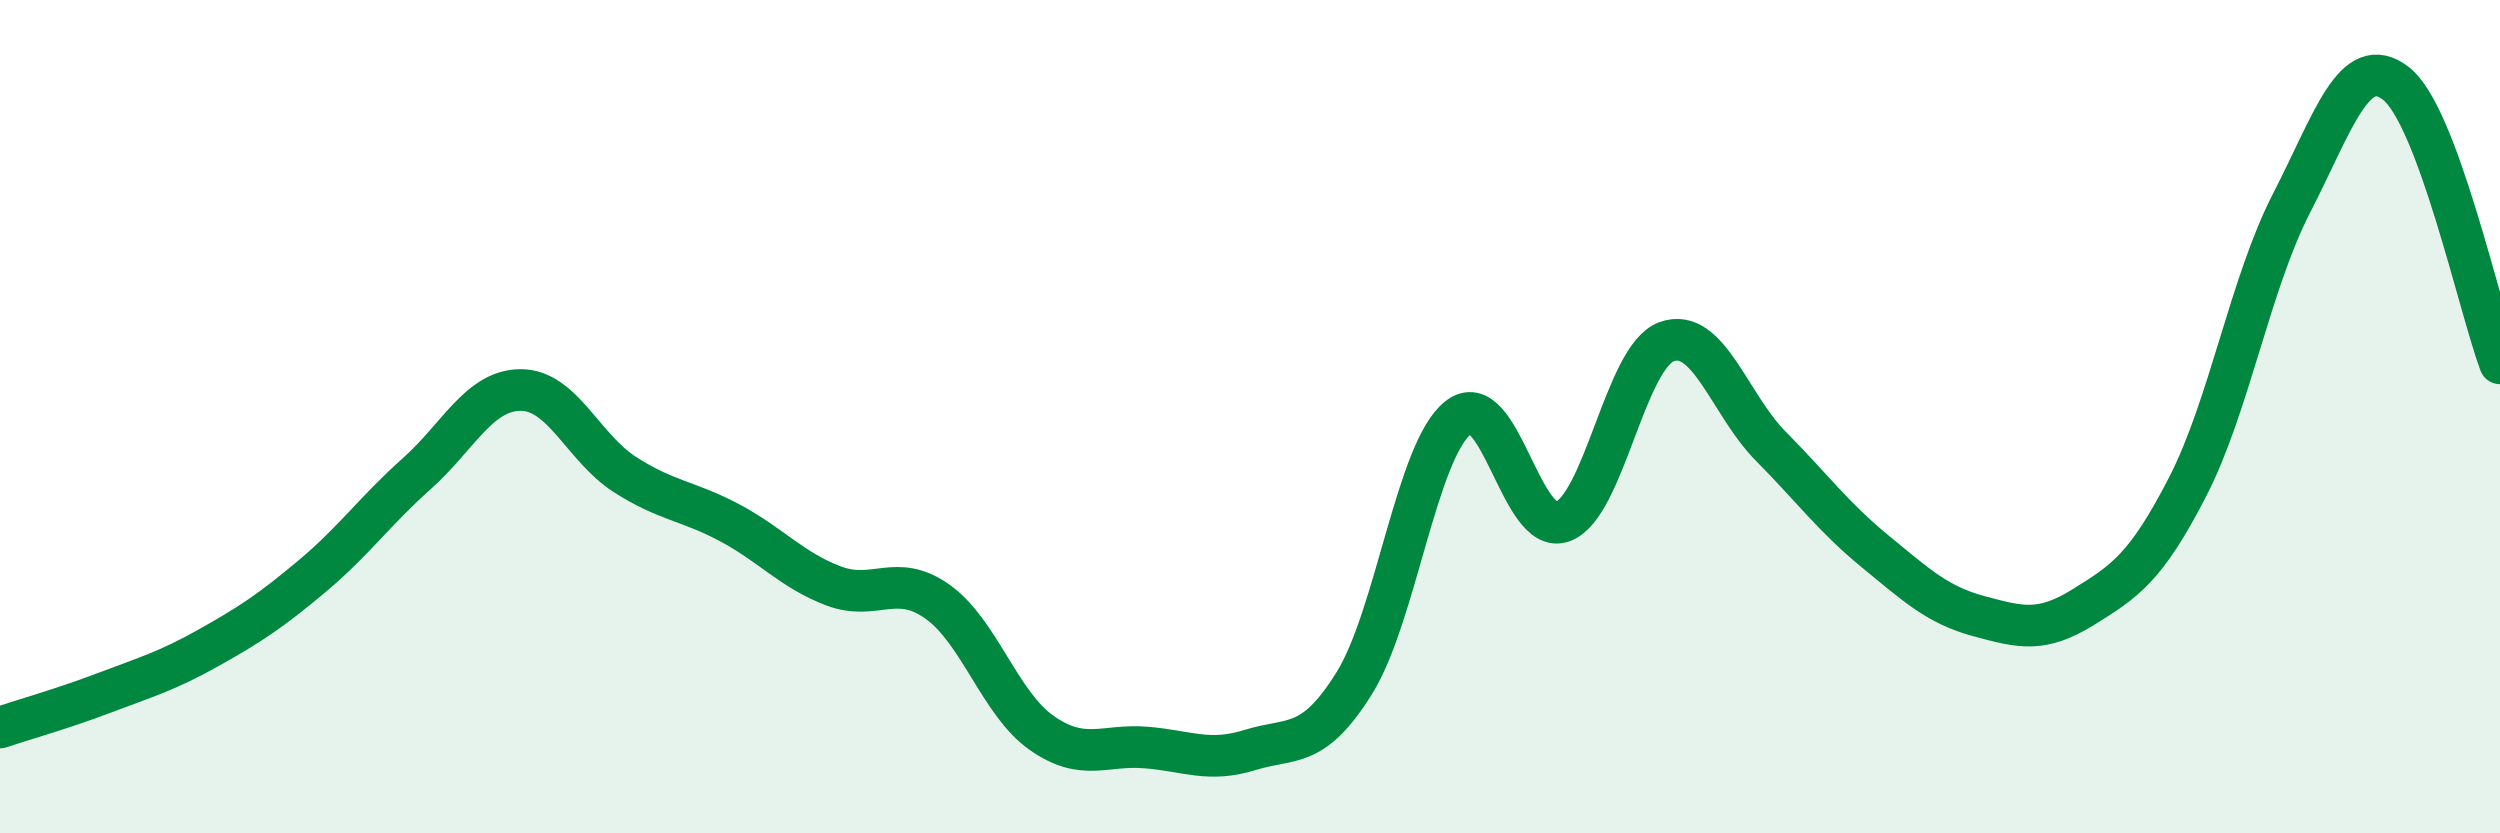
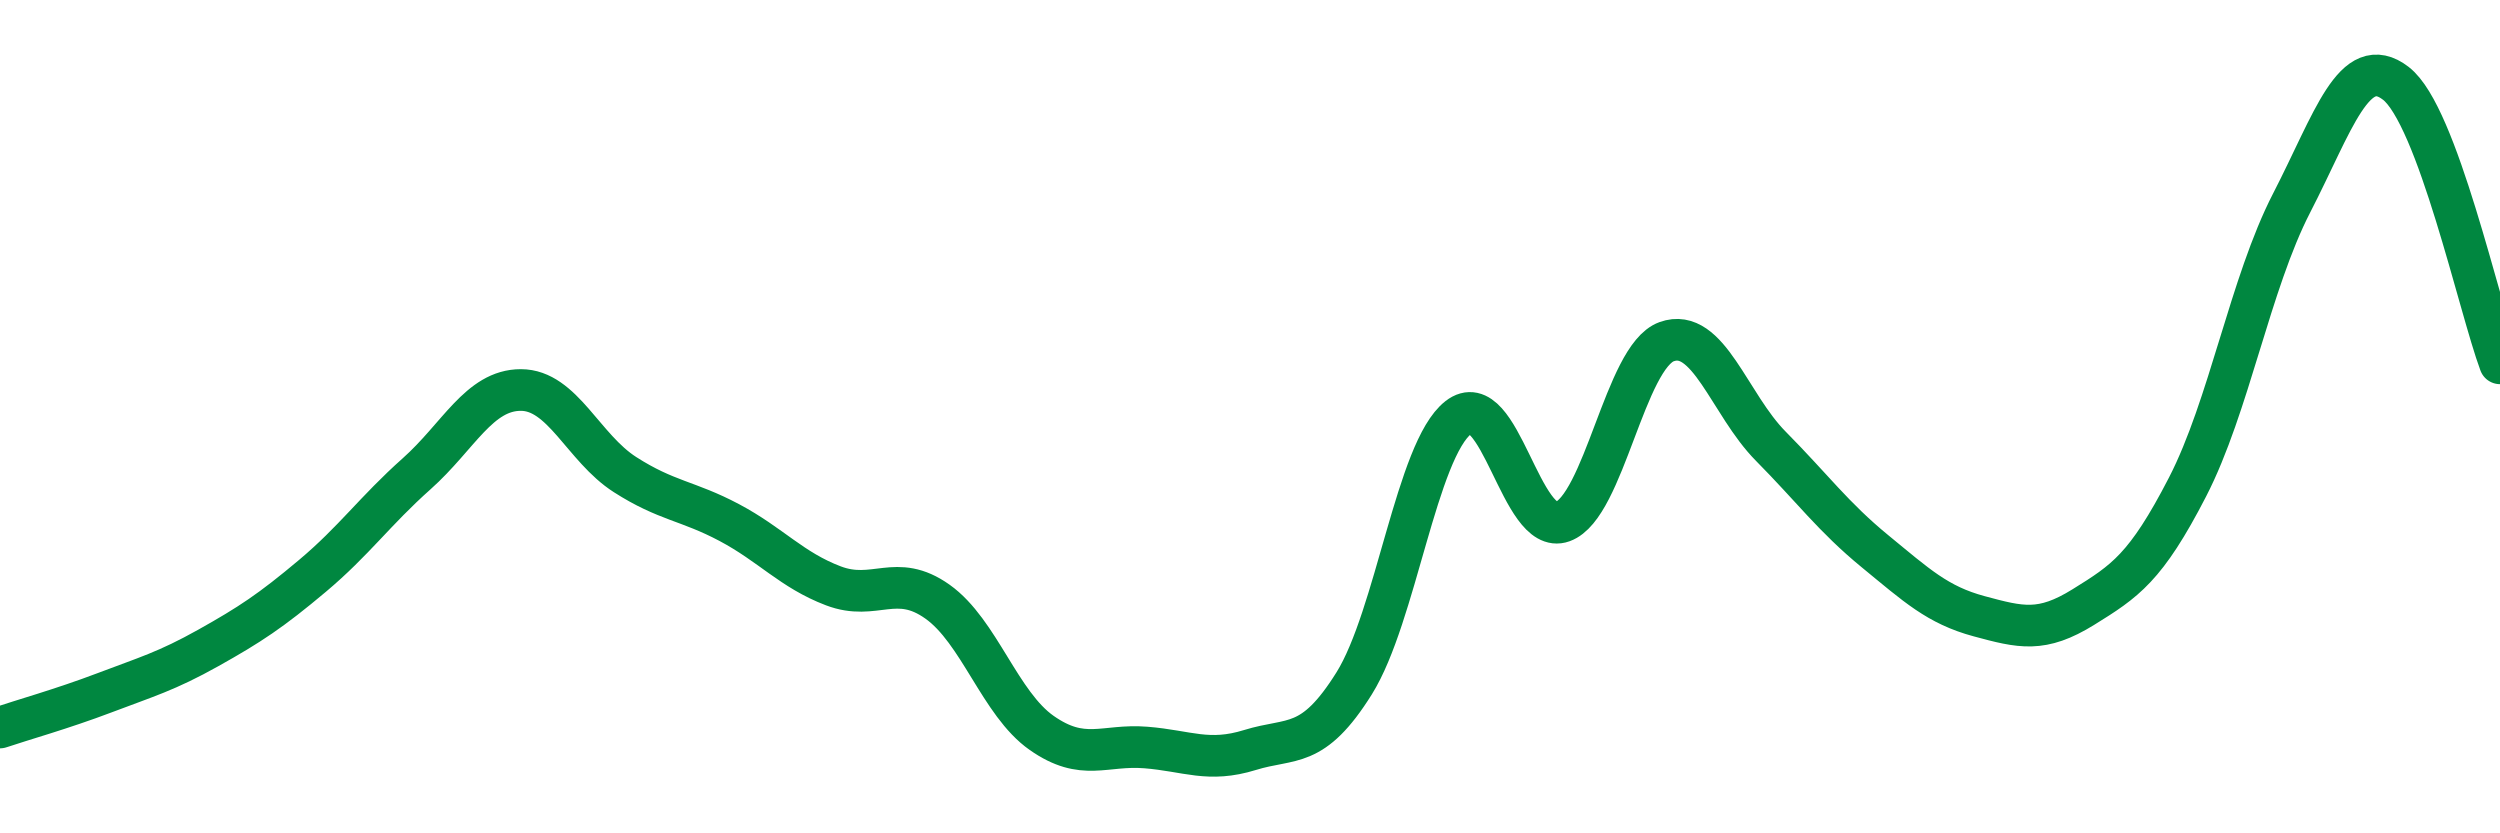
<svg xmlns="http://www.w3.org/2000/svg" width="60" height="20" viewBox="0 0 60 20">
-   <path d="M 0,17.46 C 0.5,17.29 1.5,17.01 2.5,16.63 C 3.5,16.25 4,16.11 5,15.55 C 6,14.99 6.5,14.66 7.5,13.82 C 8.5,12.98 9,12.26 10,11.37 C 11,10.48 11.5,9.36 12.5,9.36 C 13.5,9.36 14,10.75 15,11.39 C 16,12.03 16.5,12.01 17.5,12.54 C 18.5,13.07 19,13.68 20,14.06 C 21,14.44 21.5,13.73 22.5,14.44 C 23.5,15.15 24,16.89 25,17.59 C 26,18.29 26.5,17.86 27.5,17.94 C 28.5,18.02 29,18.31 30,18 C 31,17.69 31.5,18 32.5,16.4 C 33.5,14.8 34,10.8 35,10.02 C 36,9.24 36.5,12.88 37.5,12.52 C 38.5,12.16 39,8.56 40,8.2 C 41,7.84 41.5,9.7 42.5,10.71 C 43.5,11.72 44,12.41 45,13.23 C 46,14.05 46.5,14.52 47.5,14.79 C 48.5,15.06 49,15.19 50,14.57 C 51,13.95 51.5,13.63 52.5,11.69 C 53.5,9.75 54,6.81 55,4.87 C 56,2.93 56.5,1.23 57.5,2 C 58.5,2.77 59.5,7.38 60,8.72L60 20L0 20Z" fill="#008740" opacity="0.1" stroke-linecap="round" stroke-linejoin="round" />
  <path d="M 0,17.46 C 0.5,17.29 1.5,17.01 2.5,16.63 C 3.5,16.25 4,16.11 5,15.55 C 6,14.99 6.5,14.66 7.5,13.82 C 8.5,12.98 9,12.26 10,11.37 C 11,10.48 11.5,9.36 12.5,9.36 C 13.5,9.36 14,10.75 15,11.39 C 16,12.03 16.5,12.01 17.5,12.54 C 18.5,13.07 19,13.68 20,14.06 C 21,14.44 21.5,13.73 22.5,14.44 C 23.5,15.15 24,16.89 25,17.59 C 26,18.29 26.5,17.86 27.5,17.94 C 28.5,18.02 29,18.31 30,18 C 31,17.69 31.5,18 32.5,16.4 C 33.5,14.8 34,10.8 35,10.02 C 36,9.24 36.5,12.88 37.5,12.52 C 38.5,12.16 39,8.56 40,8.2 C 41,7.84 41.5,9.7 42.5,10.71 C 43.5,11.72 44,12.41 45,13.23 C 46,14.05 46.5,14.52 47.5,14.79 C 48.5,15.06 49,15.19 50,14.57 C 51,13.95 51.5,13.63 52.5,11.69 C 53.5,9.75 54,6.81 55,4.87 C 56,2.93 56.5,1.23 57.5,2 C 58.5,2.77 59.5,7.38 60,8.72" stroke="#008740" stroke-width="1" fill="none" stroke-linecap="round" stroke-linejoin="round" />
</svg>